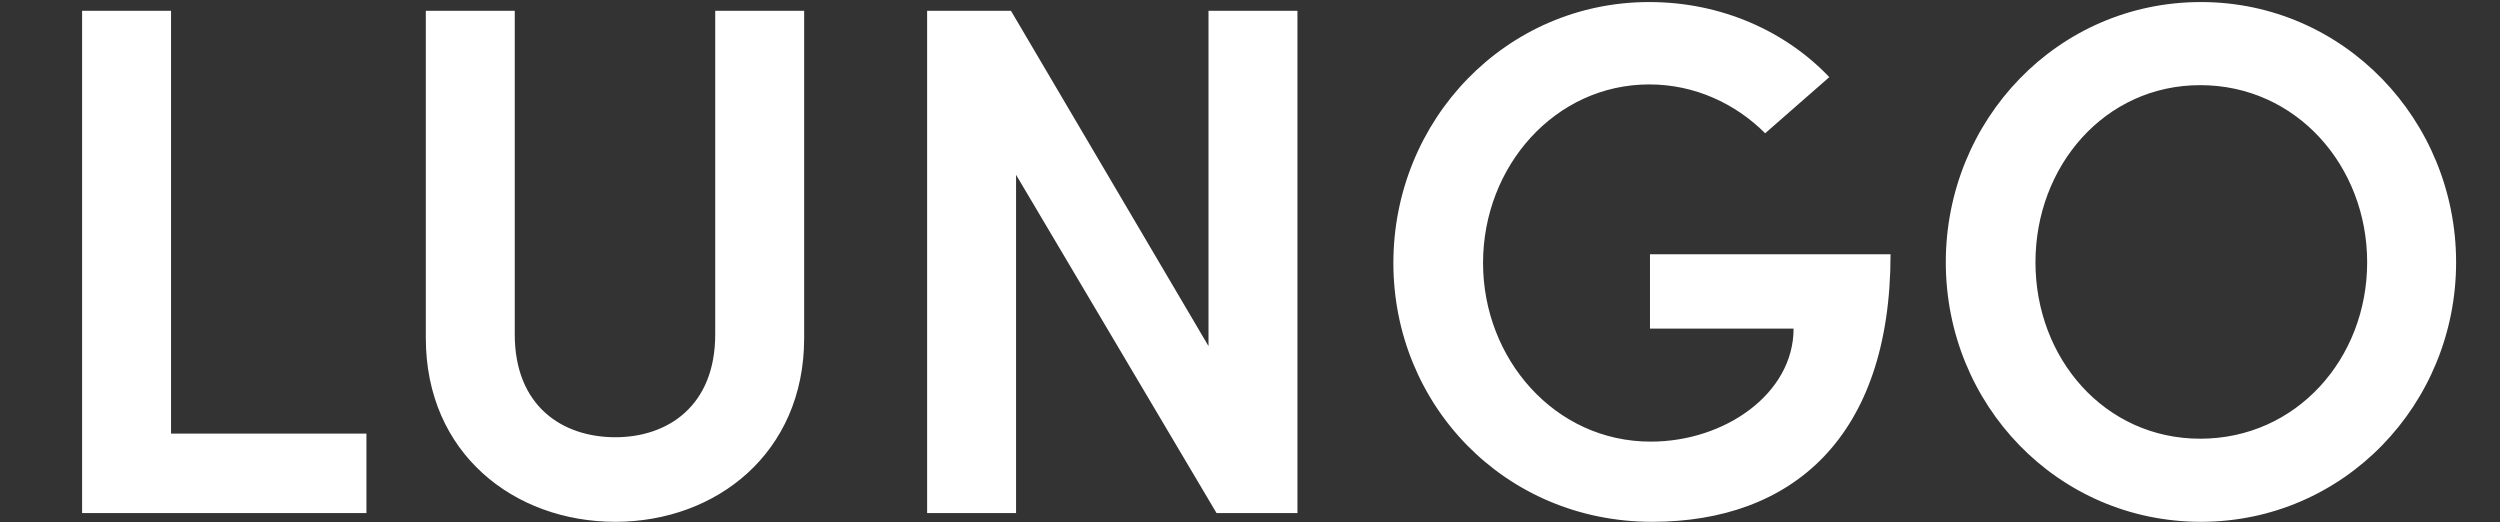
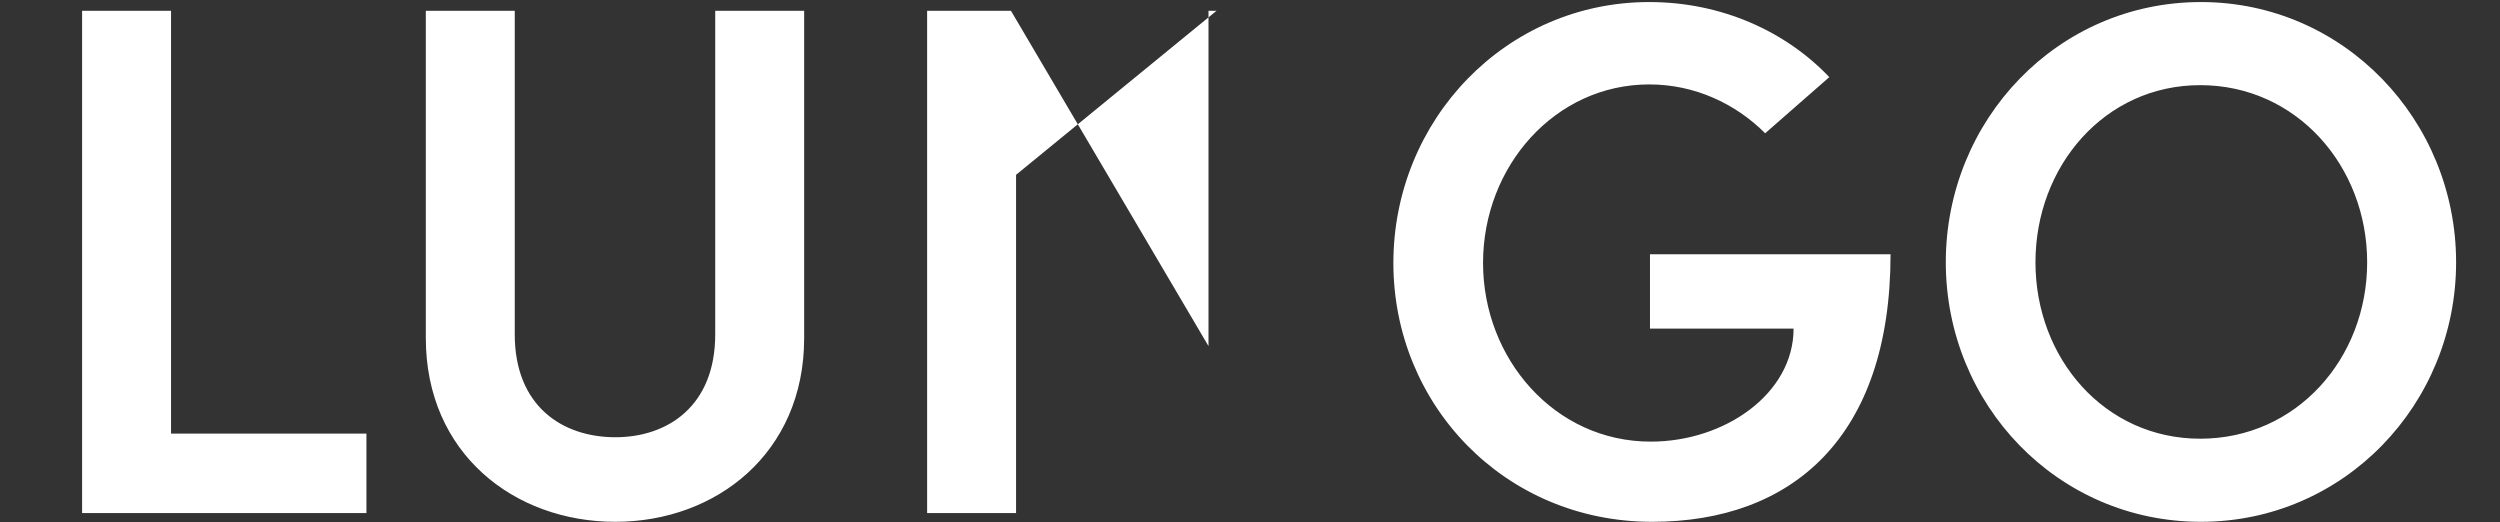
<svg xmlns="http://www.w3.org/2000/svg" width="134" height="28" viewBox="0 0 134 28" fill="none">
  <rect x="0" y="0" width="134" height="28" fill="#333333" stroke="none" />
-   <path d="M9.168 23.241H19.64V27.5H4.401V0.579H9.168V23.241ZM32.983 27.969C27.552 27.969 22.824 24.296 22.824 18.122V0.579H27.591V17.927C27.591 21.756 30.131 23.436 32.983 23.436C35.796 23.436 38.336 21.756 38.336 17.927V0.579H43.103V18.122C43.103 24.296 38.375 27.969 32.983 27.969ZM64.776 0.579H69.543V27.5H65.206L54.461 9.37V27.5H49.694V0.579H54.188L64.776 18.552V0.579ZM88.556 27.969C80.624 27.969 74.685 21.678 74.685 14.098C74.685 6.44 80.703 0.11 88.4 0.11C92.268 0.11 95.707 1.673 98.051 4.134L94.613 7.143C93.011 5.541 90.823 4.525 88.4 4.525C83.359 4.525 79.491 8.901 79.491 14.098C79.491 19.216 83.32 23.671 88.478 23.671C92.464 23.671 96.136 21.092 96.136 17.614H88.439V13.629H101.333C101.333 23.436 96.058 27.969 88.556 27.969ZM117.971 27.969C110.274 27.969 104.295 21.678 104.295 14.059C104.295 6.44 110.274 0.11 117.971 0.11C125.629 0.11 131.647 6.44 131.647 14.059C131.647 21.678 125.629 27.969 117.971 27.969ZM117.932 23.515C123.09 23.515 126.88 19.216 126.88 14.059C126.88 8.901 123.09 4.564 117.932 4.564C112.813 4.564 109.101 8.901 109.101 14.059C109.101 19.216 112.813 23.515 117.932 23.515Z" fill="white" />
+   <path d="M9.168 23.241H19.64V27.5H4.401V0.579H9.168V23.241ZM32.983 27.969C27.552 27.969 22.824 24.296 22.824 18.122V0.579H27.591V17.927C27.591 21.756 30.131 23.436 32.983 23.436C35.796 23.436 38.336 21.756 38.336 17.927V0.579H43.103V18.122C43.103 24.296 38.375 27.969 32.983 27.969ZM64.776 0.579H69.543H65.206L54.461 9.37V27.5H49.694V0.579H54.188L64.776 18.552V0.579ZM88.556 27.969C80.624 27.969 74.685 21.678 74.685 14.098C74.685 6.44 80.703 0.11 88.4 0.11C92.268 0.11 95.707 1.673 98.051 4.134L94.613 7.143C93.011 5.541 90.823 4.525 88.4 4.525C83.359 4.525 79.491 8.901 79.491 14.098C79.491 19.216 83.32 23.671 88.478 23.671C92.464 23.671 96.136 21.092 96.136 17.614H88.439V13.629H101.333C101.333 23.436 96.058 27.969 88.556 27.969ZM117.971 27.969C110.274 27.969 104.295 21.678 104.295 14.059C104.295 6.44 110.274 0.11 117.971 0.11C125.629 0.11 131.647 6.44 131.647 14.059C131.647 21.678 125.629 27.969 117.971 27.969ZM117.932 23.515C123.09 23.515 126.88 19.216 126.88 14.059C126.88 8.901 123.09 4.564 117.932 4.564C112.813 4.564 109.101 8.901 109.101 14.059C109.101 19.216 112.813 23.515 117.932 23.515Z" fill="white" />
</svg>